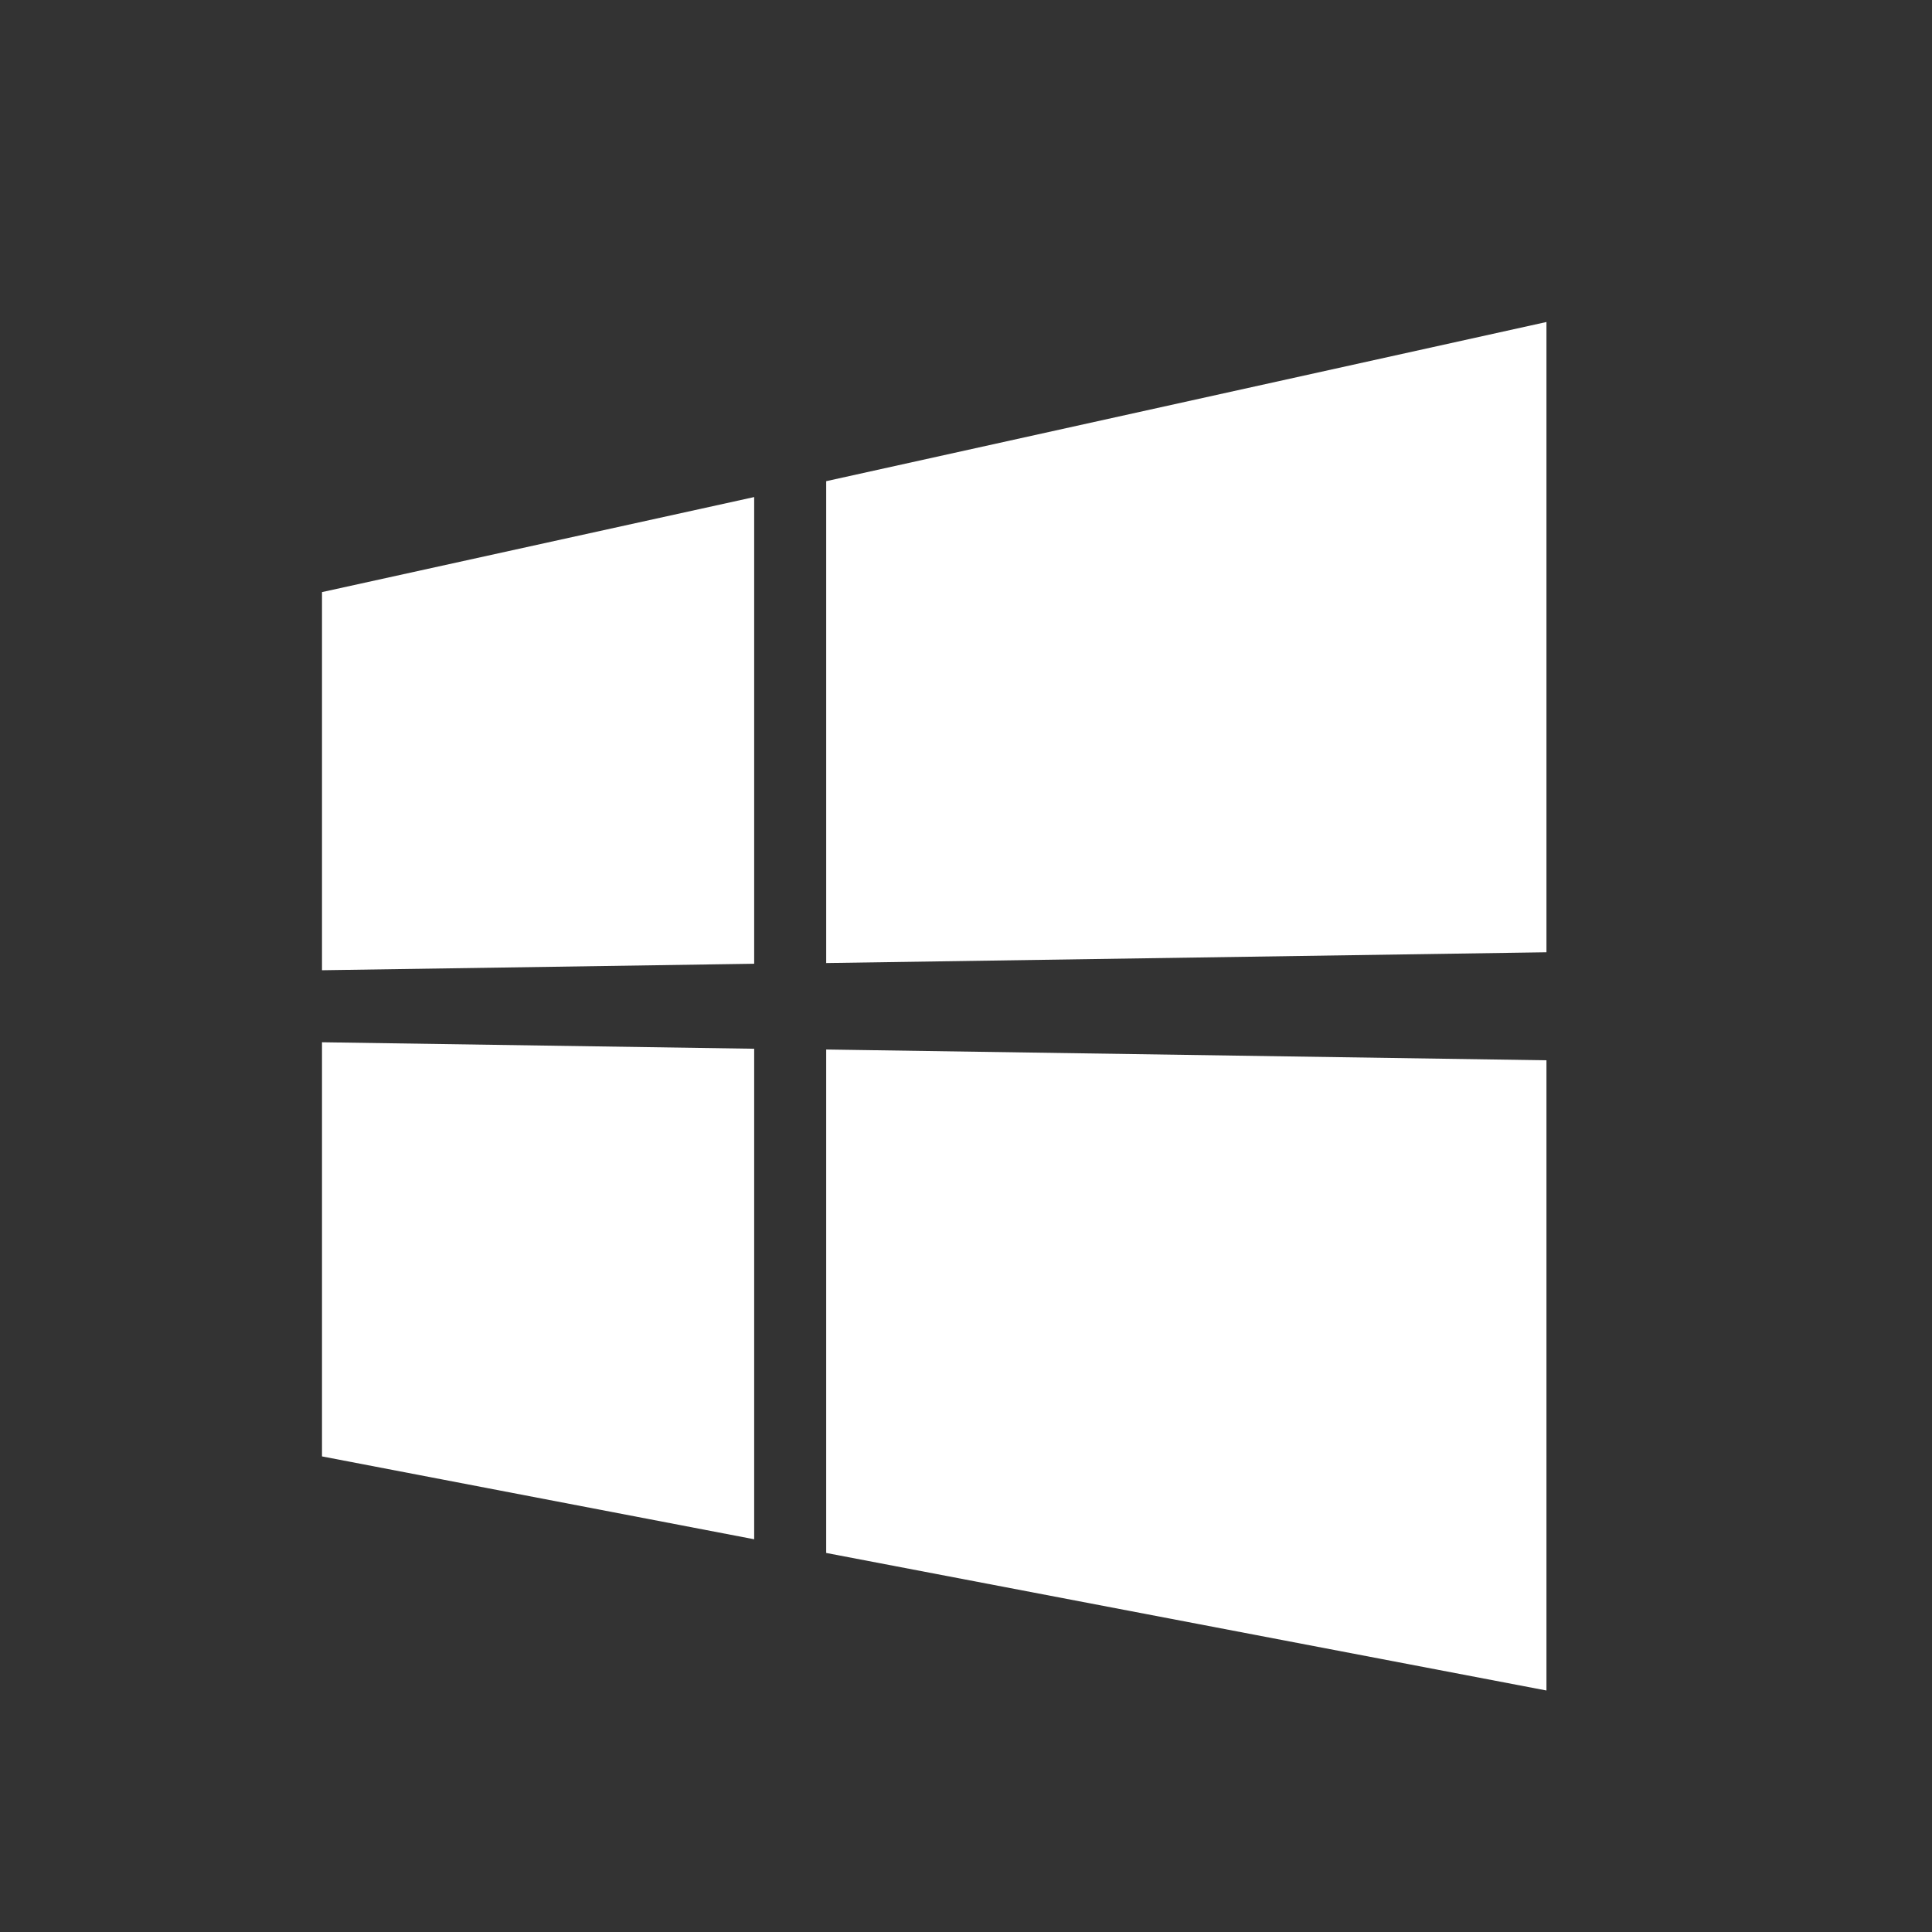
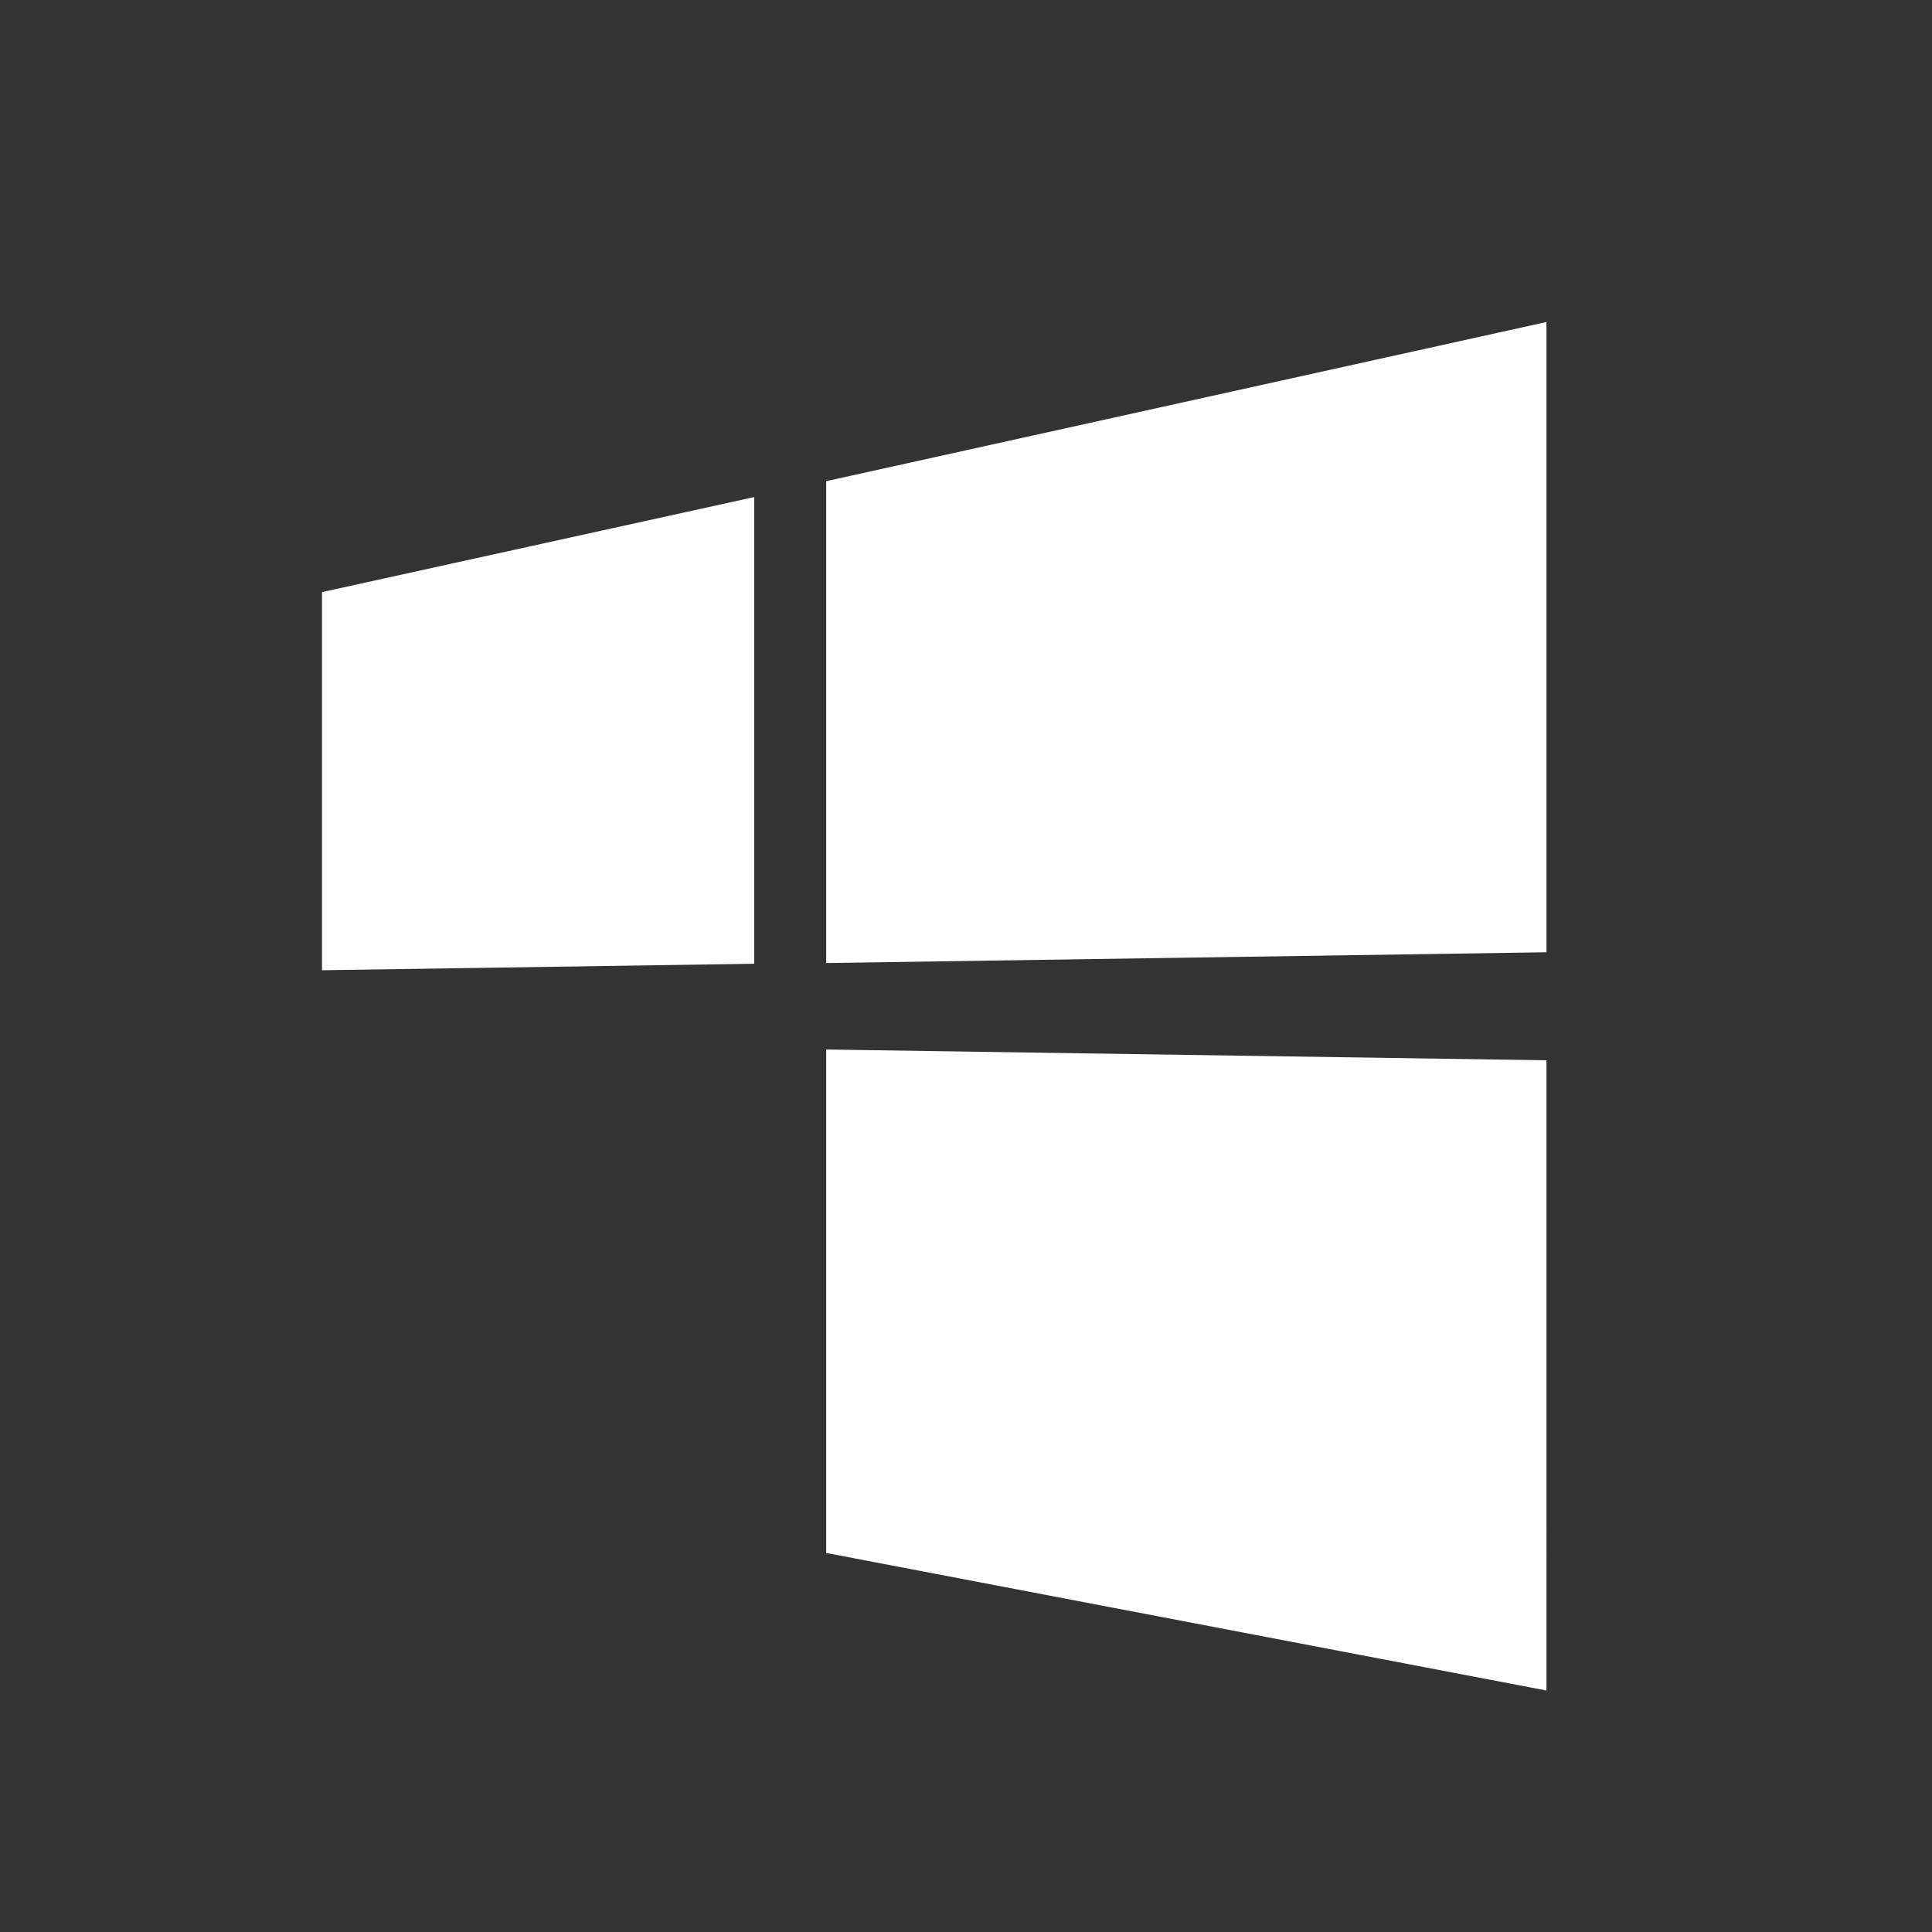
<svg xmlns="http://www.w3.org/2000/svg" width="36" height="36" fill="none">
  <rect width="100%" height="100%" fill="#333333" stroke="none" />
-   <path fill-rule="evenodd" d="M28.816 17.743V6L15.395 8.966v8.979l13.421-.201zM6 11.033v7.046l8.053-.121V9.262L6 11.033zm0 8.388l8.053.121v9.14L6 27.138v-7.717zm22.816 12.08V19.757l-13.421-.201v9.381l13.421 2.563z" fill="#fff" />
+   <path fill-rule="evenodd" d="M28.816 17.743V6L15.395 8.966v8.979l13.421-.201zM6 11.033v7.046l8.053-.121V9.262L6 11.033zm0 8.388v9.14L6 27.138v-7.717zm22.816 12.08V19.757l-13.421-.201v9.381l13.421 2.563z" fill="#fff" />
</svg>